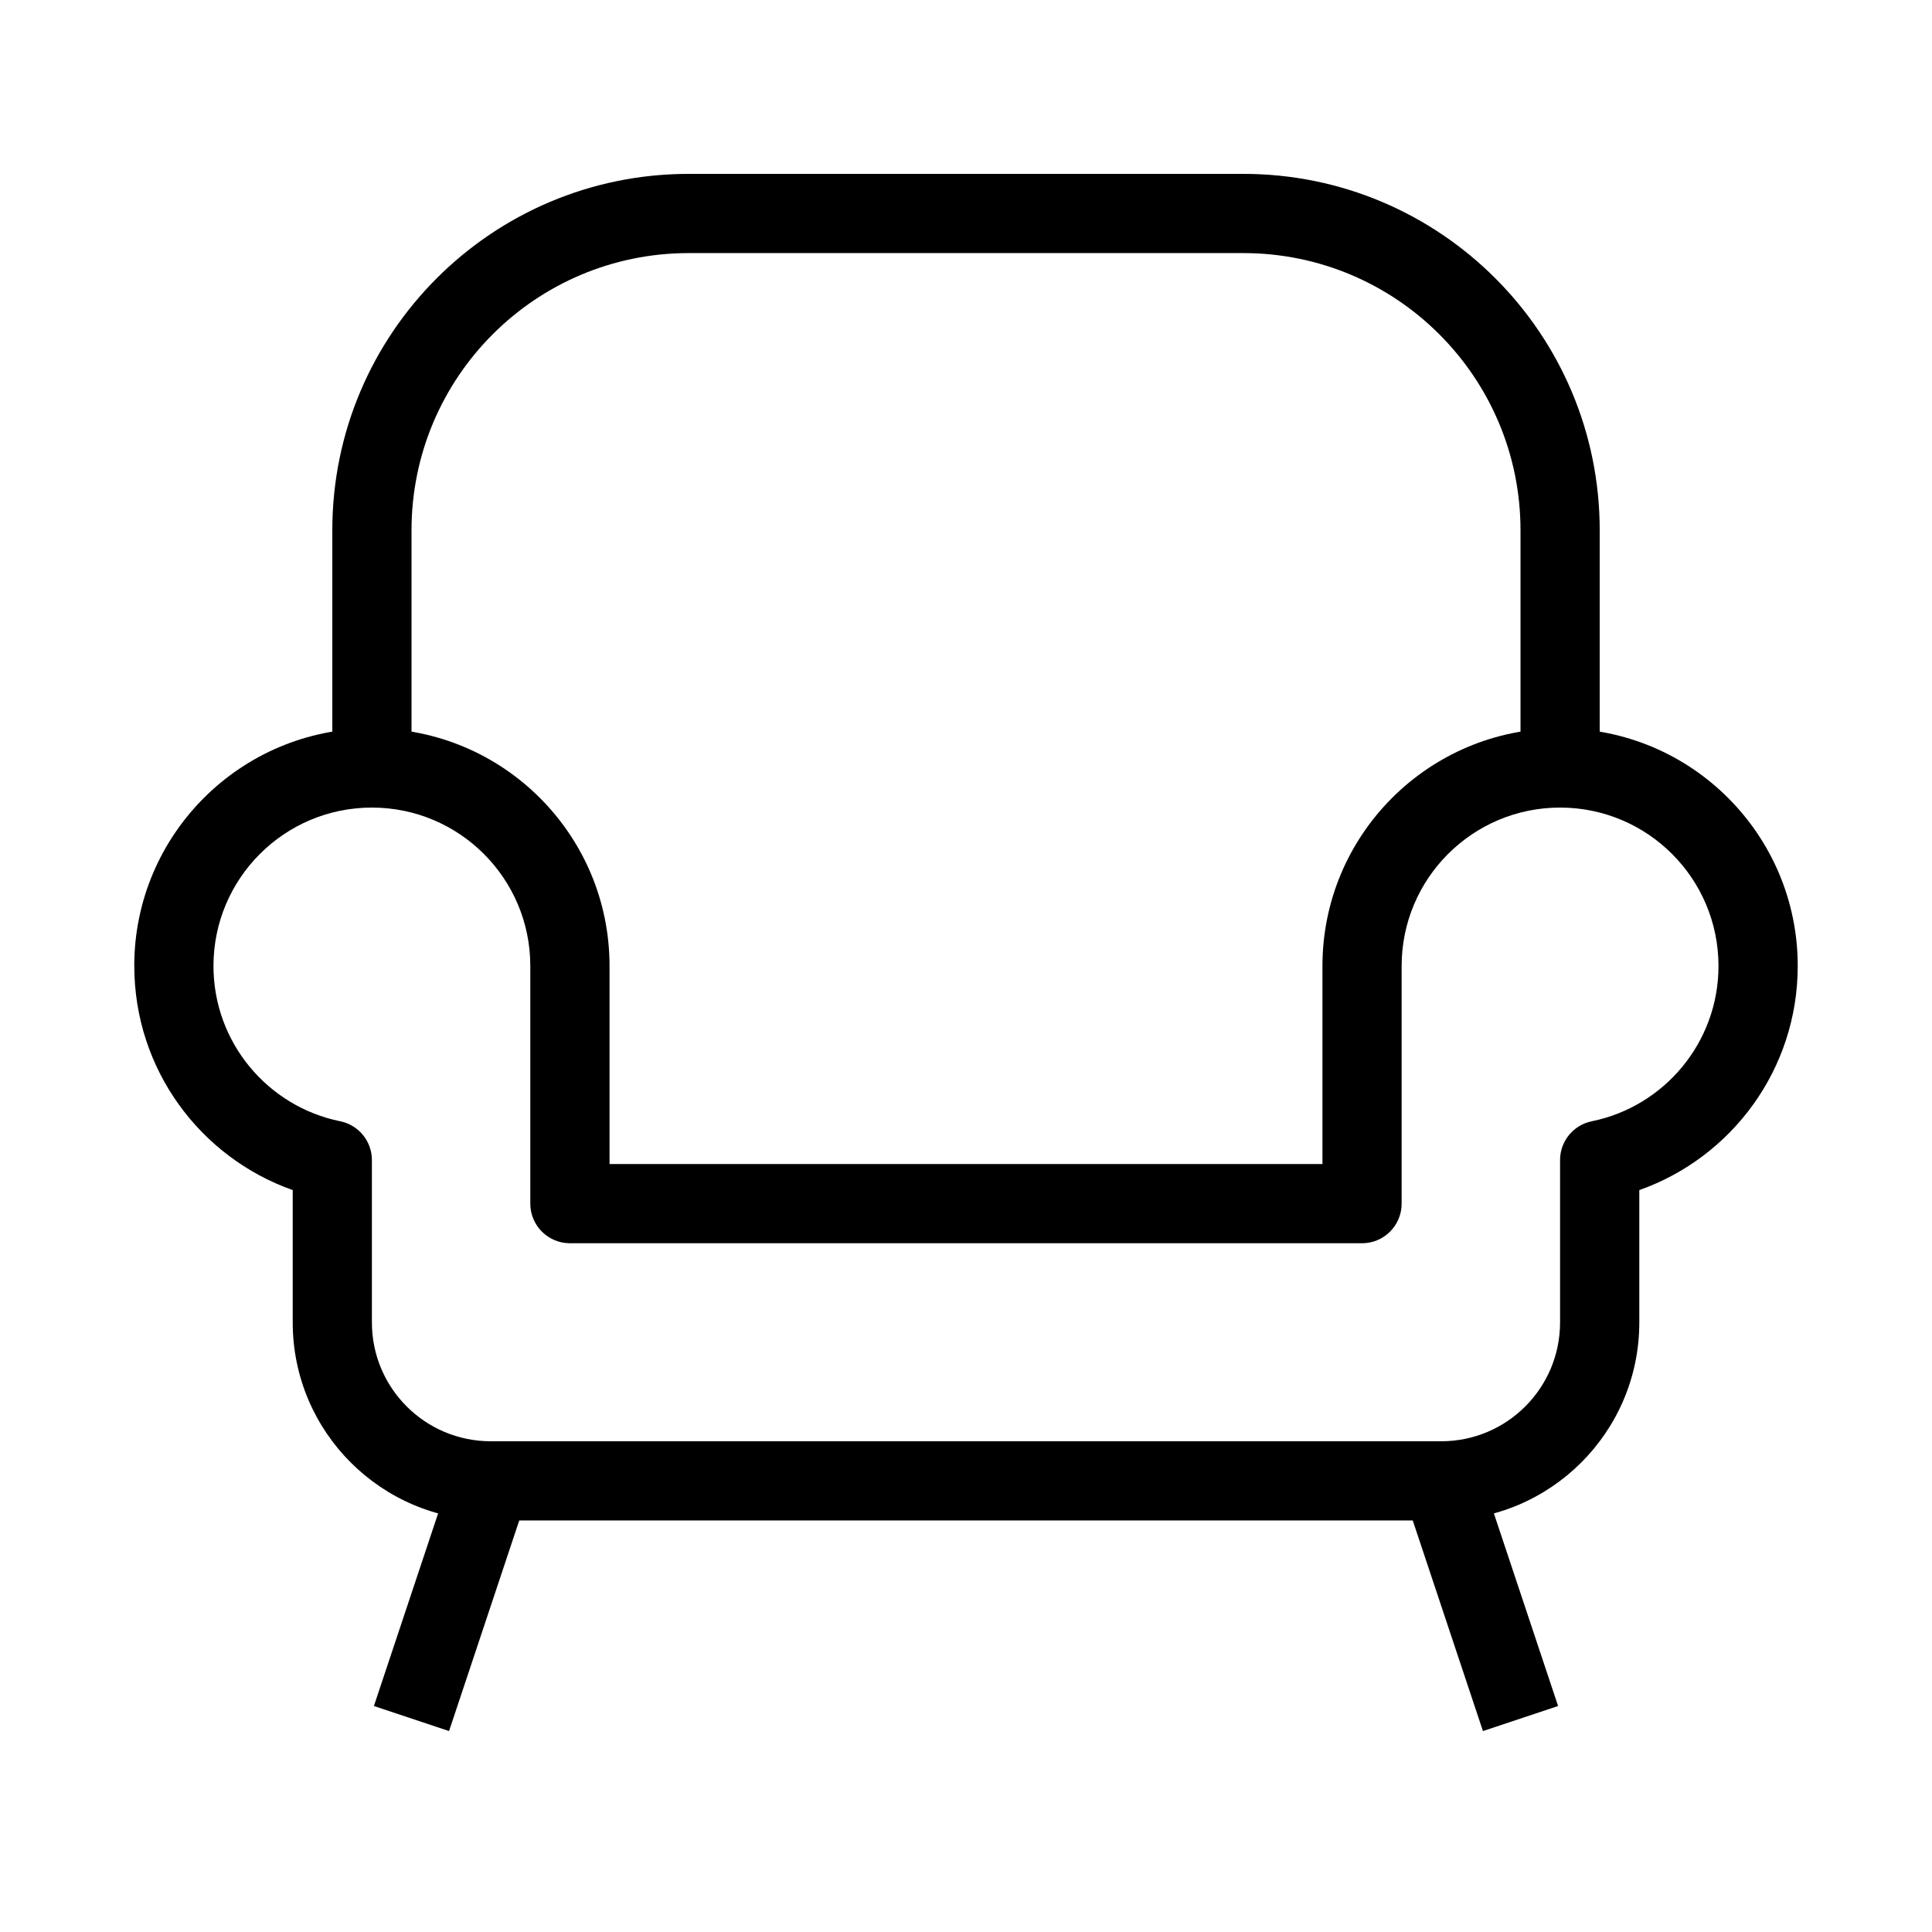
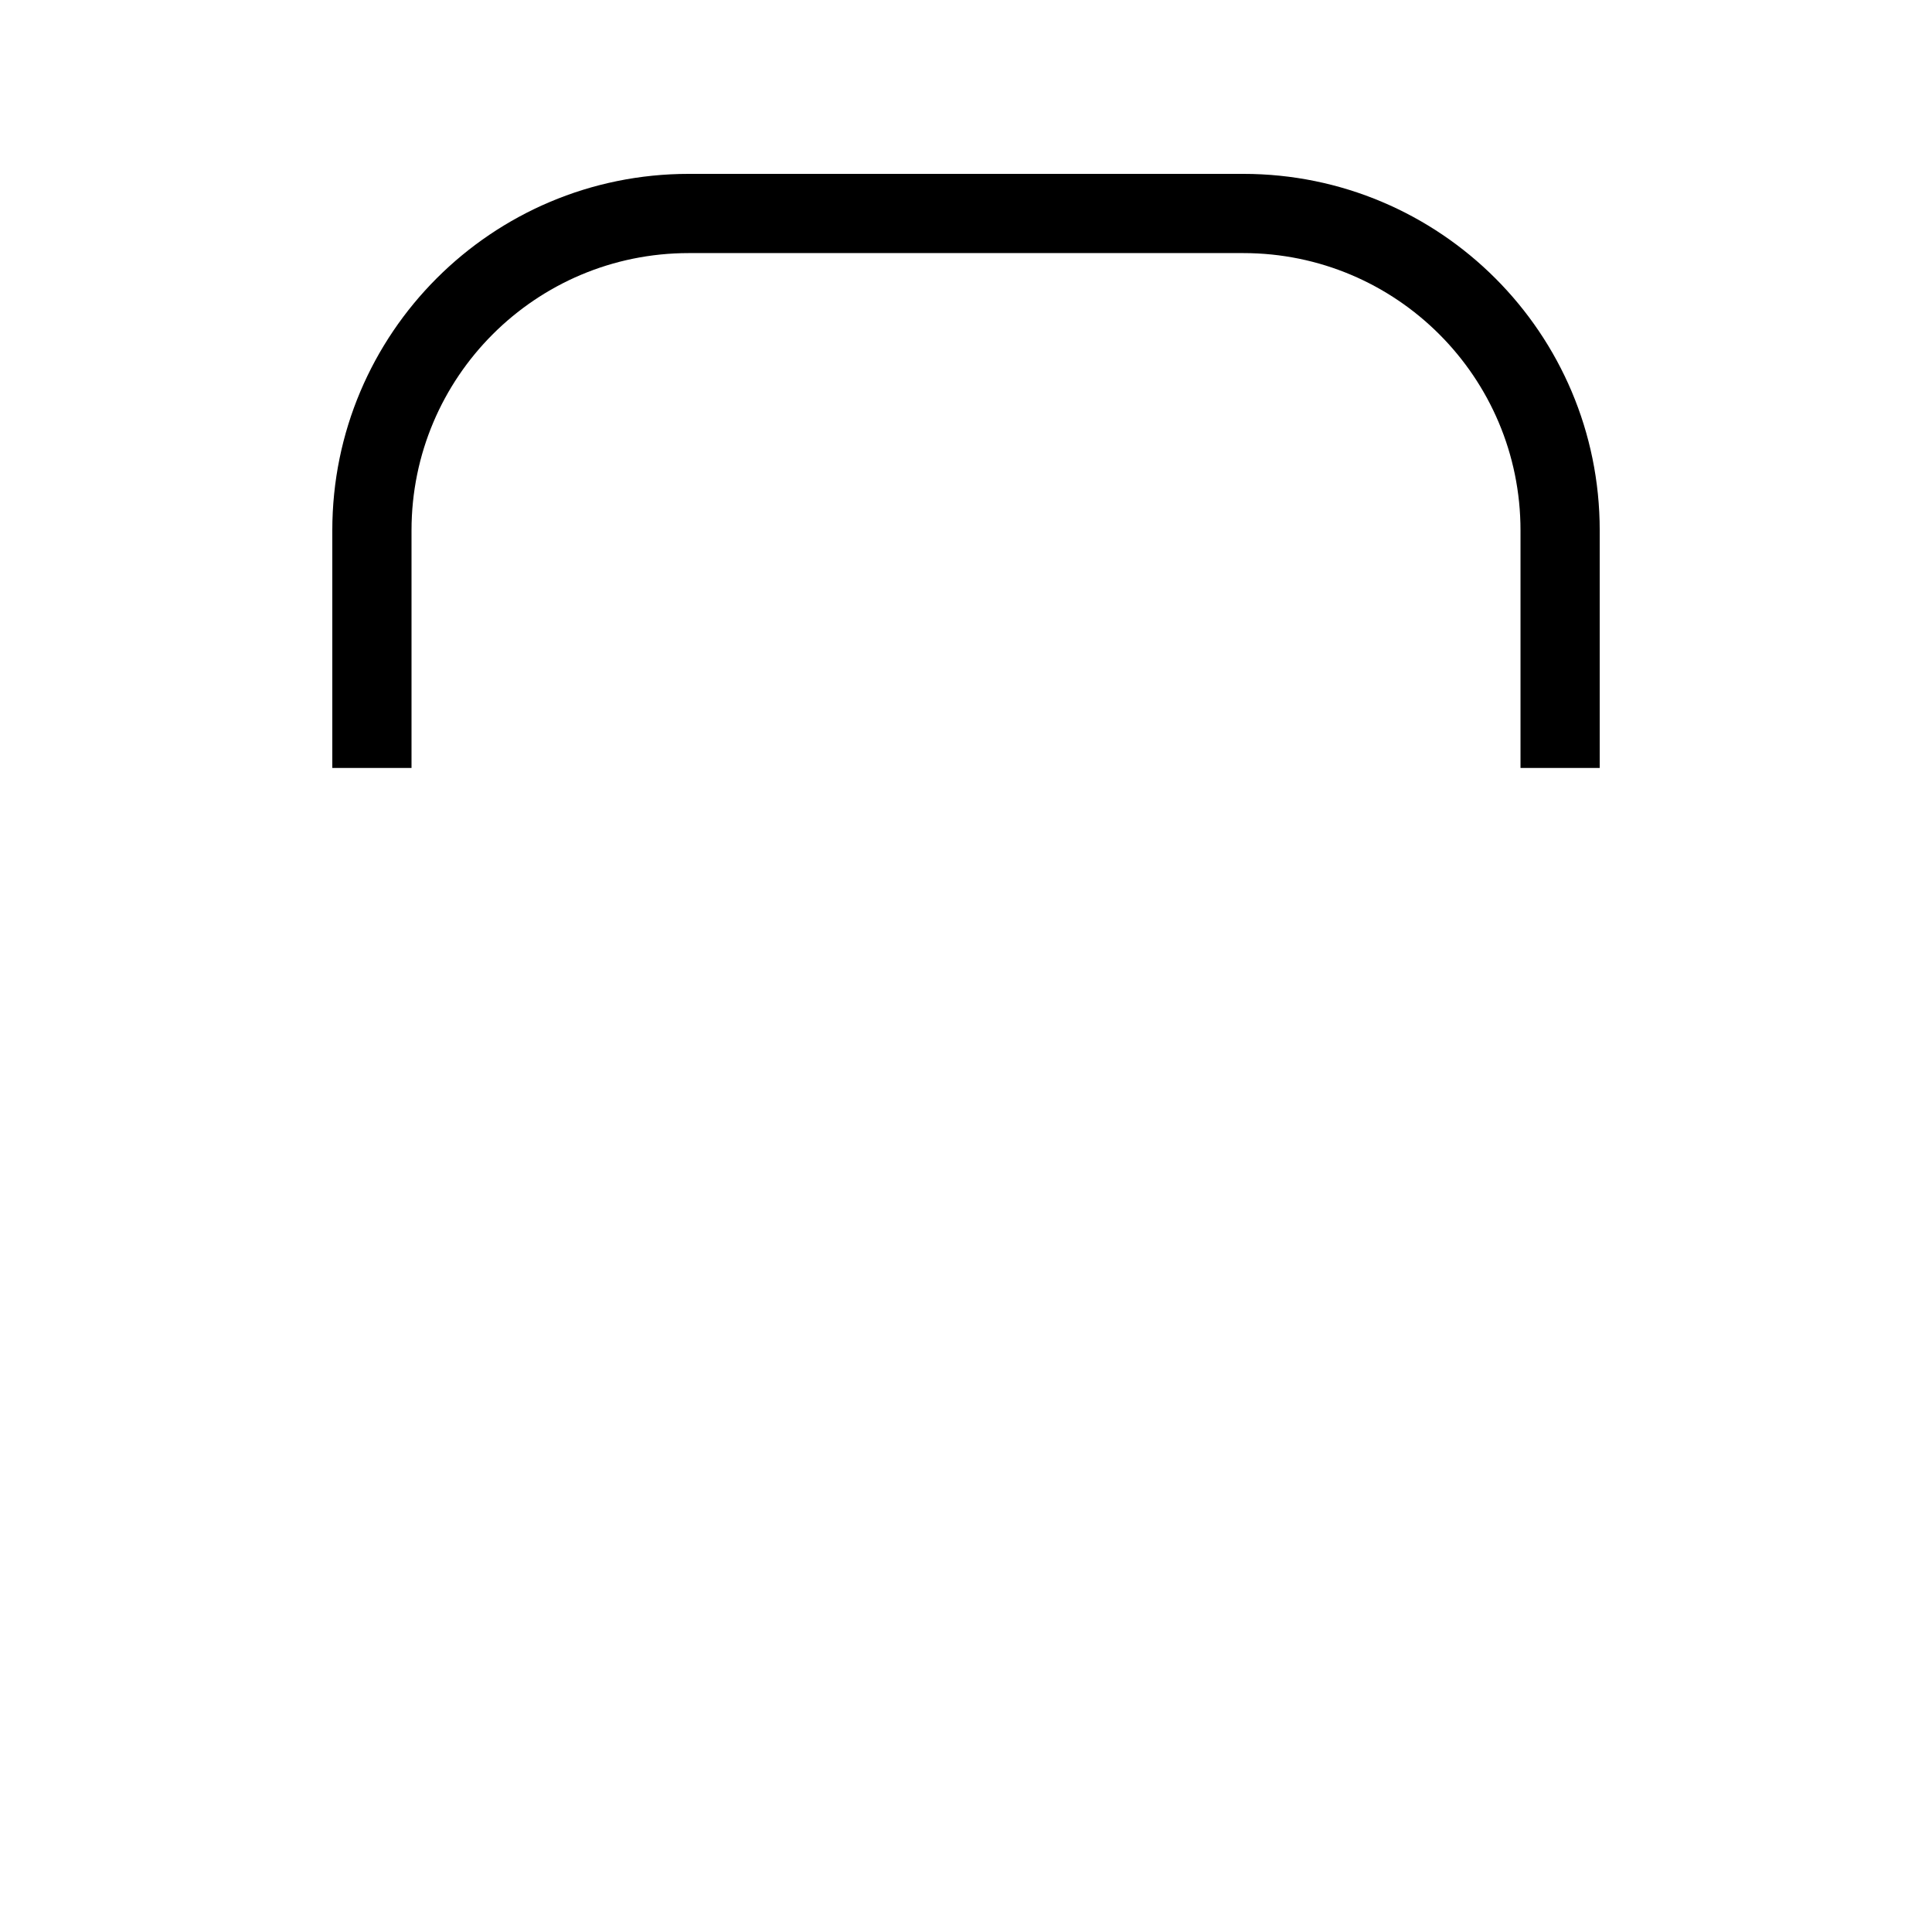
<svg xmlns="http://www.w3.org/2000/svg" fill="#000000" width="800px" height="800px" version="1.1" viewBox="144 144 512 512">
  <g fill-rule="evenodd">
-     <path d="m243.09 596.11 20.992-62.977 19.914 6.637-20.992 62.977z" />
-     <path d="m179.58 400c0-34.785 28.195-62.977 62.977-62.977s62.977 28.191 62.977 62.977v52.48h188.93v-52.48c0-34.785 28.195-62.977 62.977-62.977 34.785 0 62.977 28.191 62.977 62.977 0 27.426-17.523 50.742-41.984 59.387v35.074c0 28.984-23.496 52.48-52.48 52.48h-251.9c-28.984 0-52.48-23.496-52.48-52.48v-35.074c-24.461-8.645-41.984-31.961-41.984-59.387zm62.977-41.984c-23.188 0-41.984 18.797-41.984 41.984 0 20.297 14.418 37.254 33.574 41.145 4.894 0.992 8.41 5.293 8.41 10.285v43.031c0 17.391 14.098 31.488 31.488 31.488h251.9c17.391 0 31.488-14.098 31.488-31.488v-43.031c0-4.992 3.519-9.293 8.41-10.285 19.156-3.891 33.574-20.848 33.574-41.145 0-23.188-18.797-41.984-41.984-41.984s-41.984 18.797-41.984 41.984v62.977c0 5.793-4.699 10.496-10.496 10.496h-209.92c-5.797 0-10.496-4.703-10.496-10.496v-62.977c0-23.188-18.797-41.984-41.984-41.984z" />
    <path d="m326.53 211.07c-40.578 0-73.473 32.895-73.473 73.473v62.977h-20.992v-62.977c0-52.172 42.293-94.465 94.465-94.465h146.95c52.168 0 94.461 42.293 94.461 94.465v62.977h-20.992v-62.977c0-40.578-32.895-73.473-73.469-73.473z" />
-     <path d="m556.91 596.11-20.992-62.977-19.914 6.637 20.992 62.977z" />
  </g>
</svg>